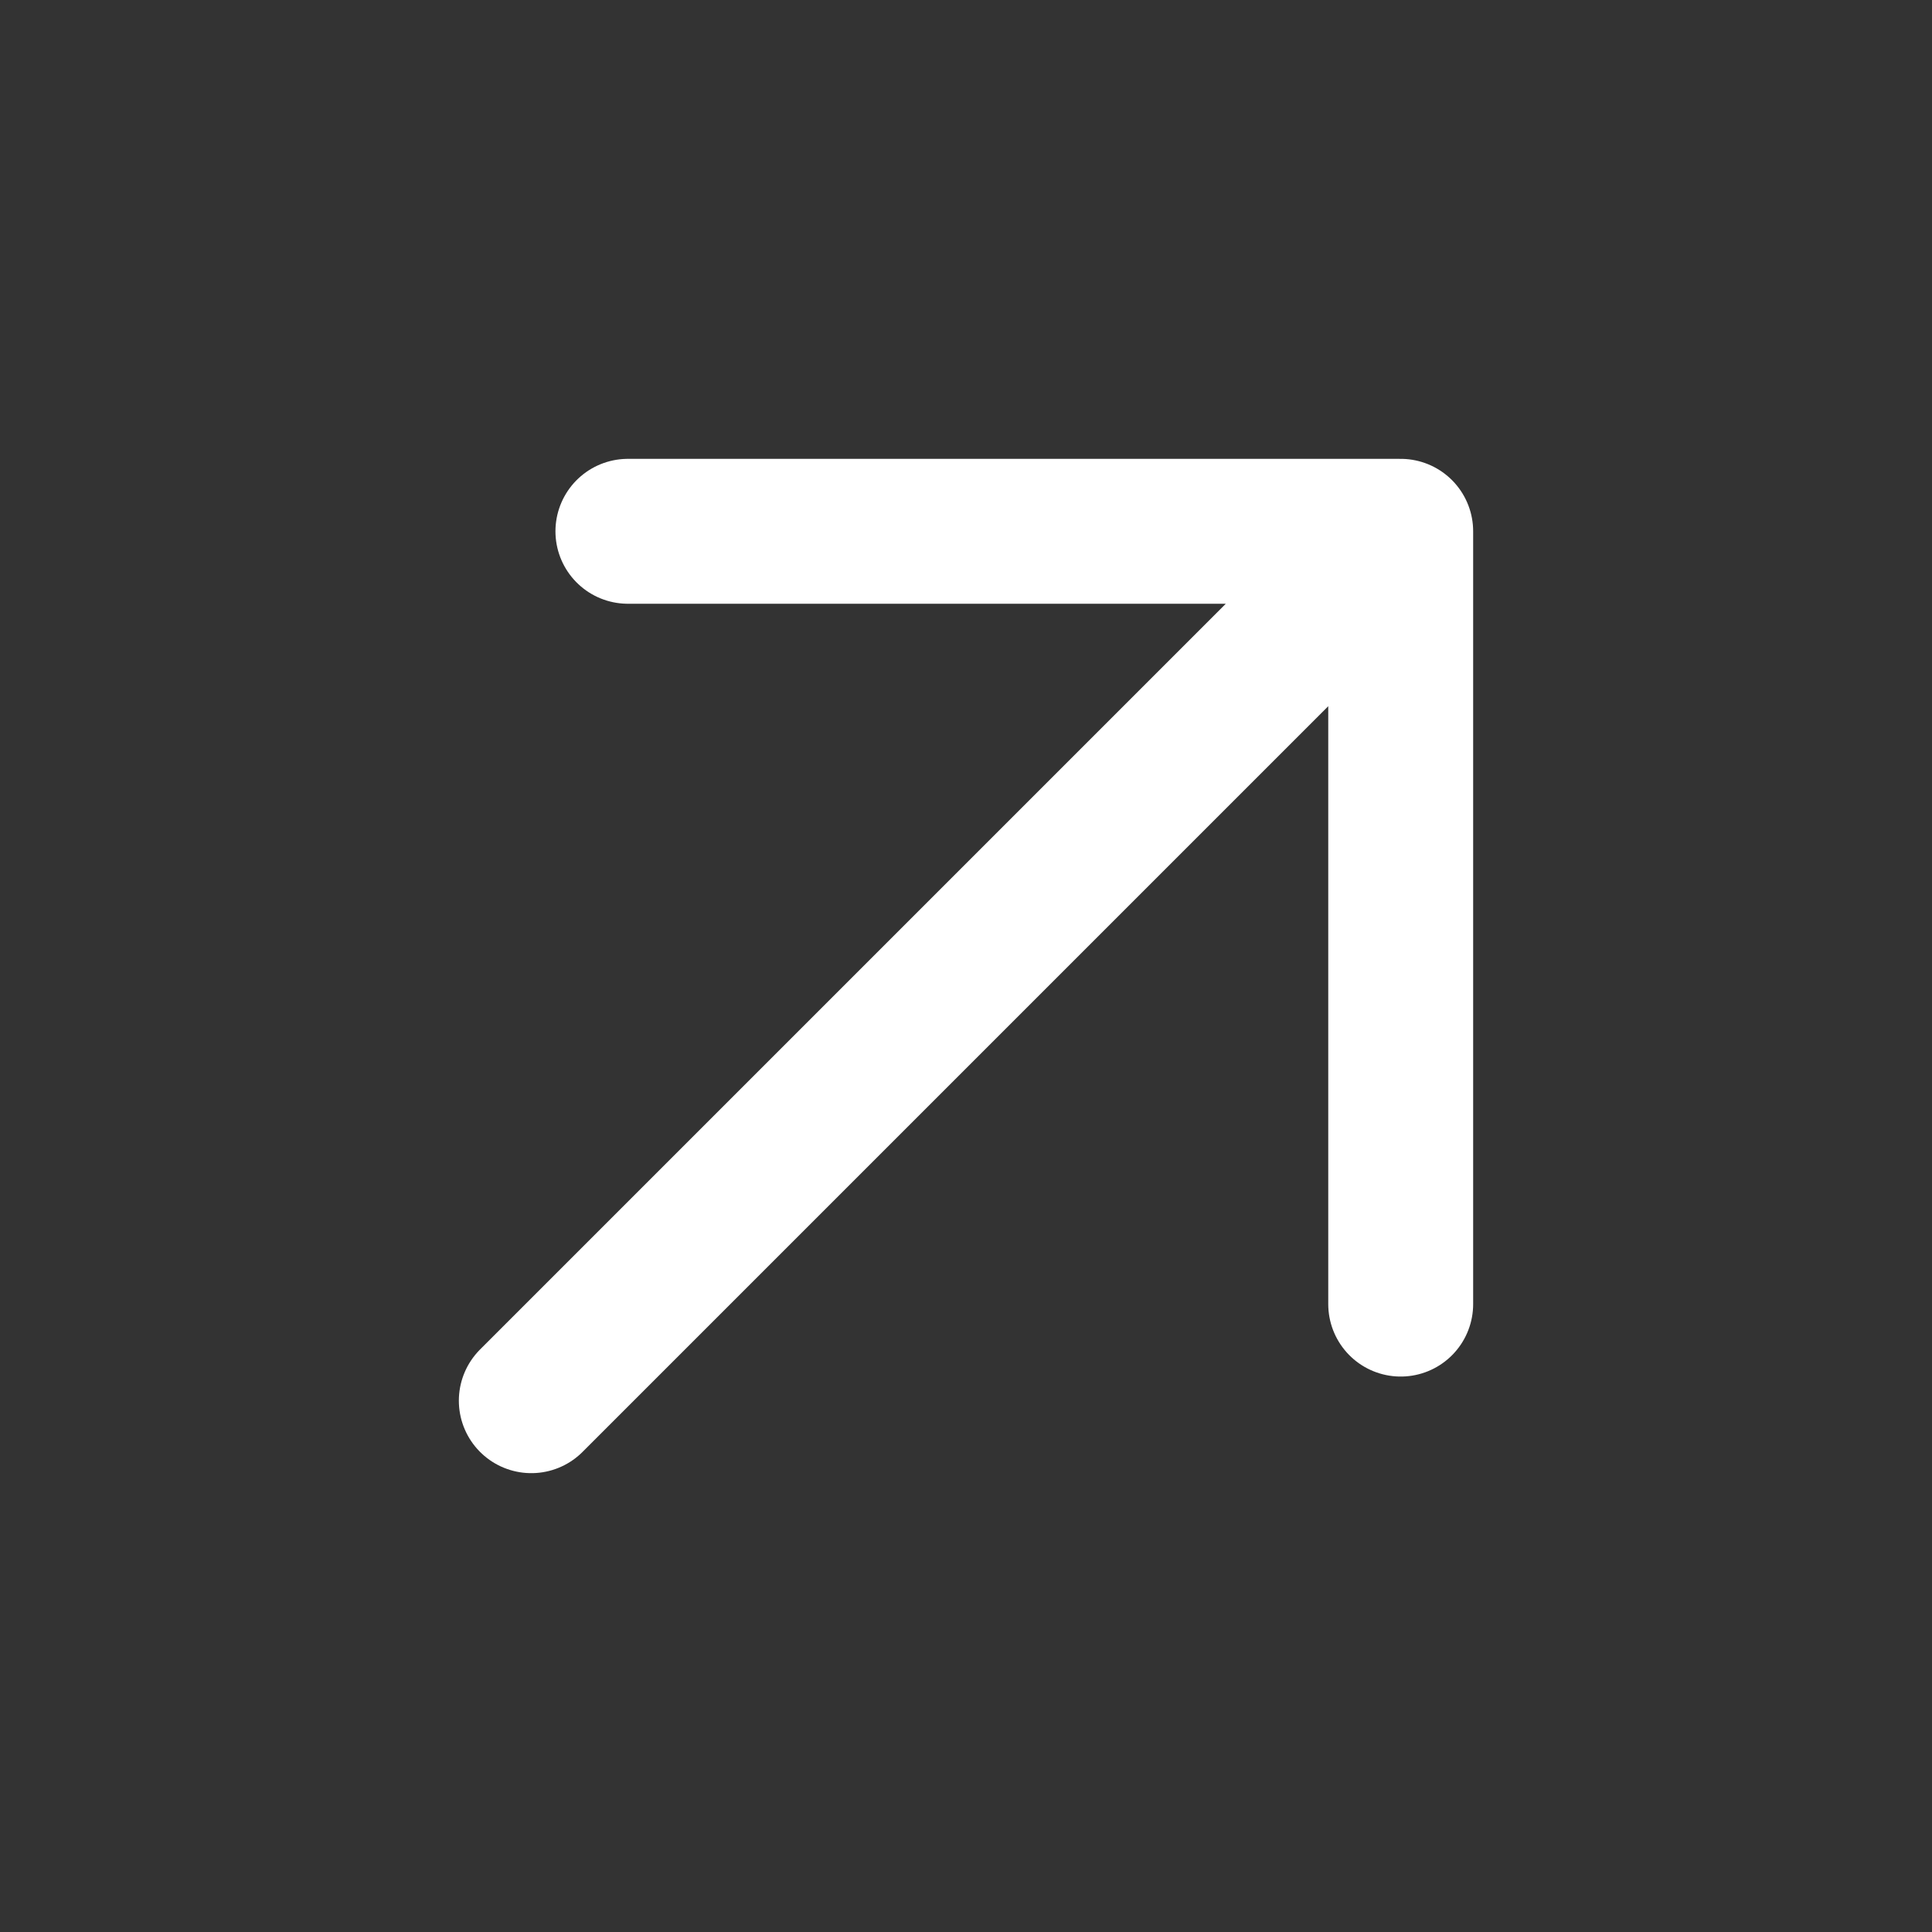
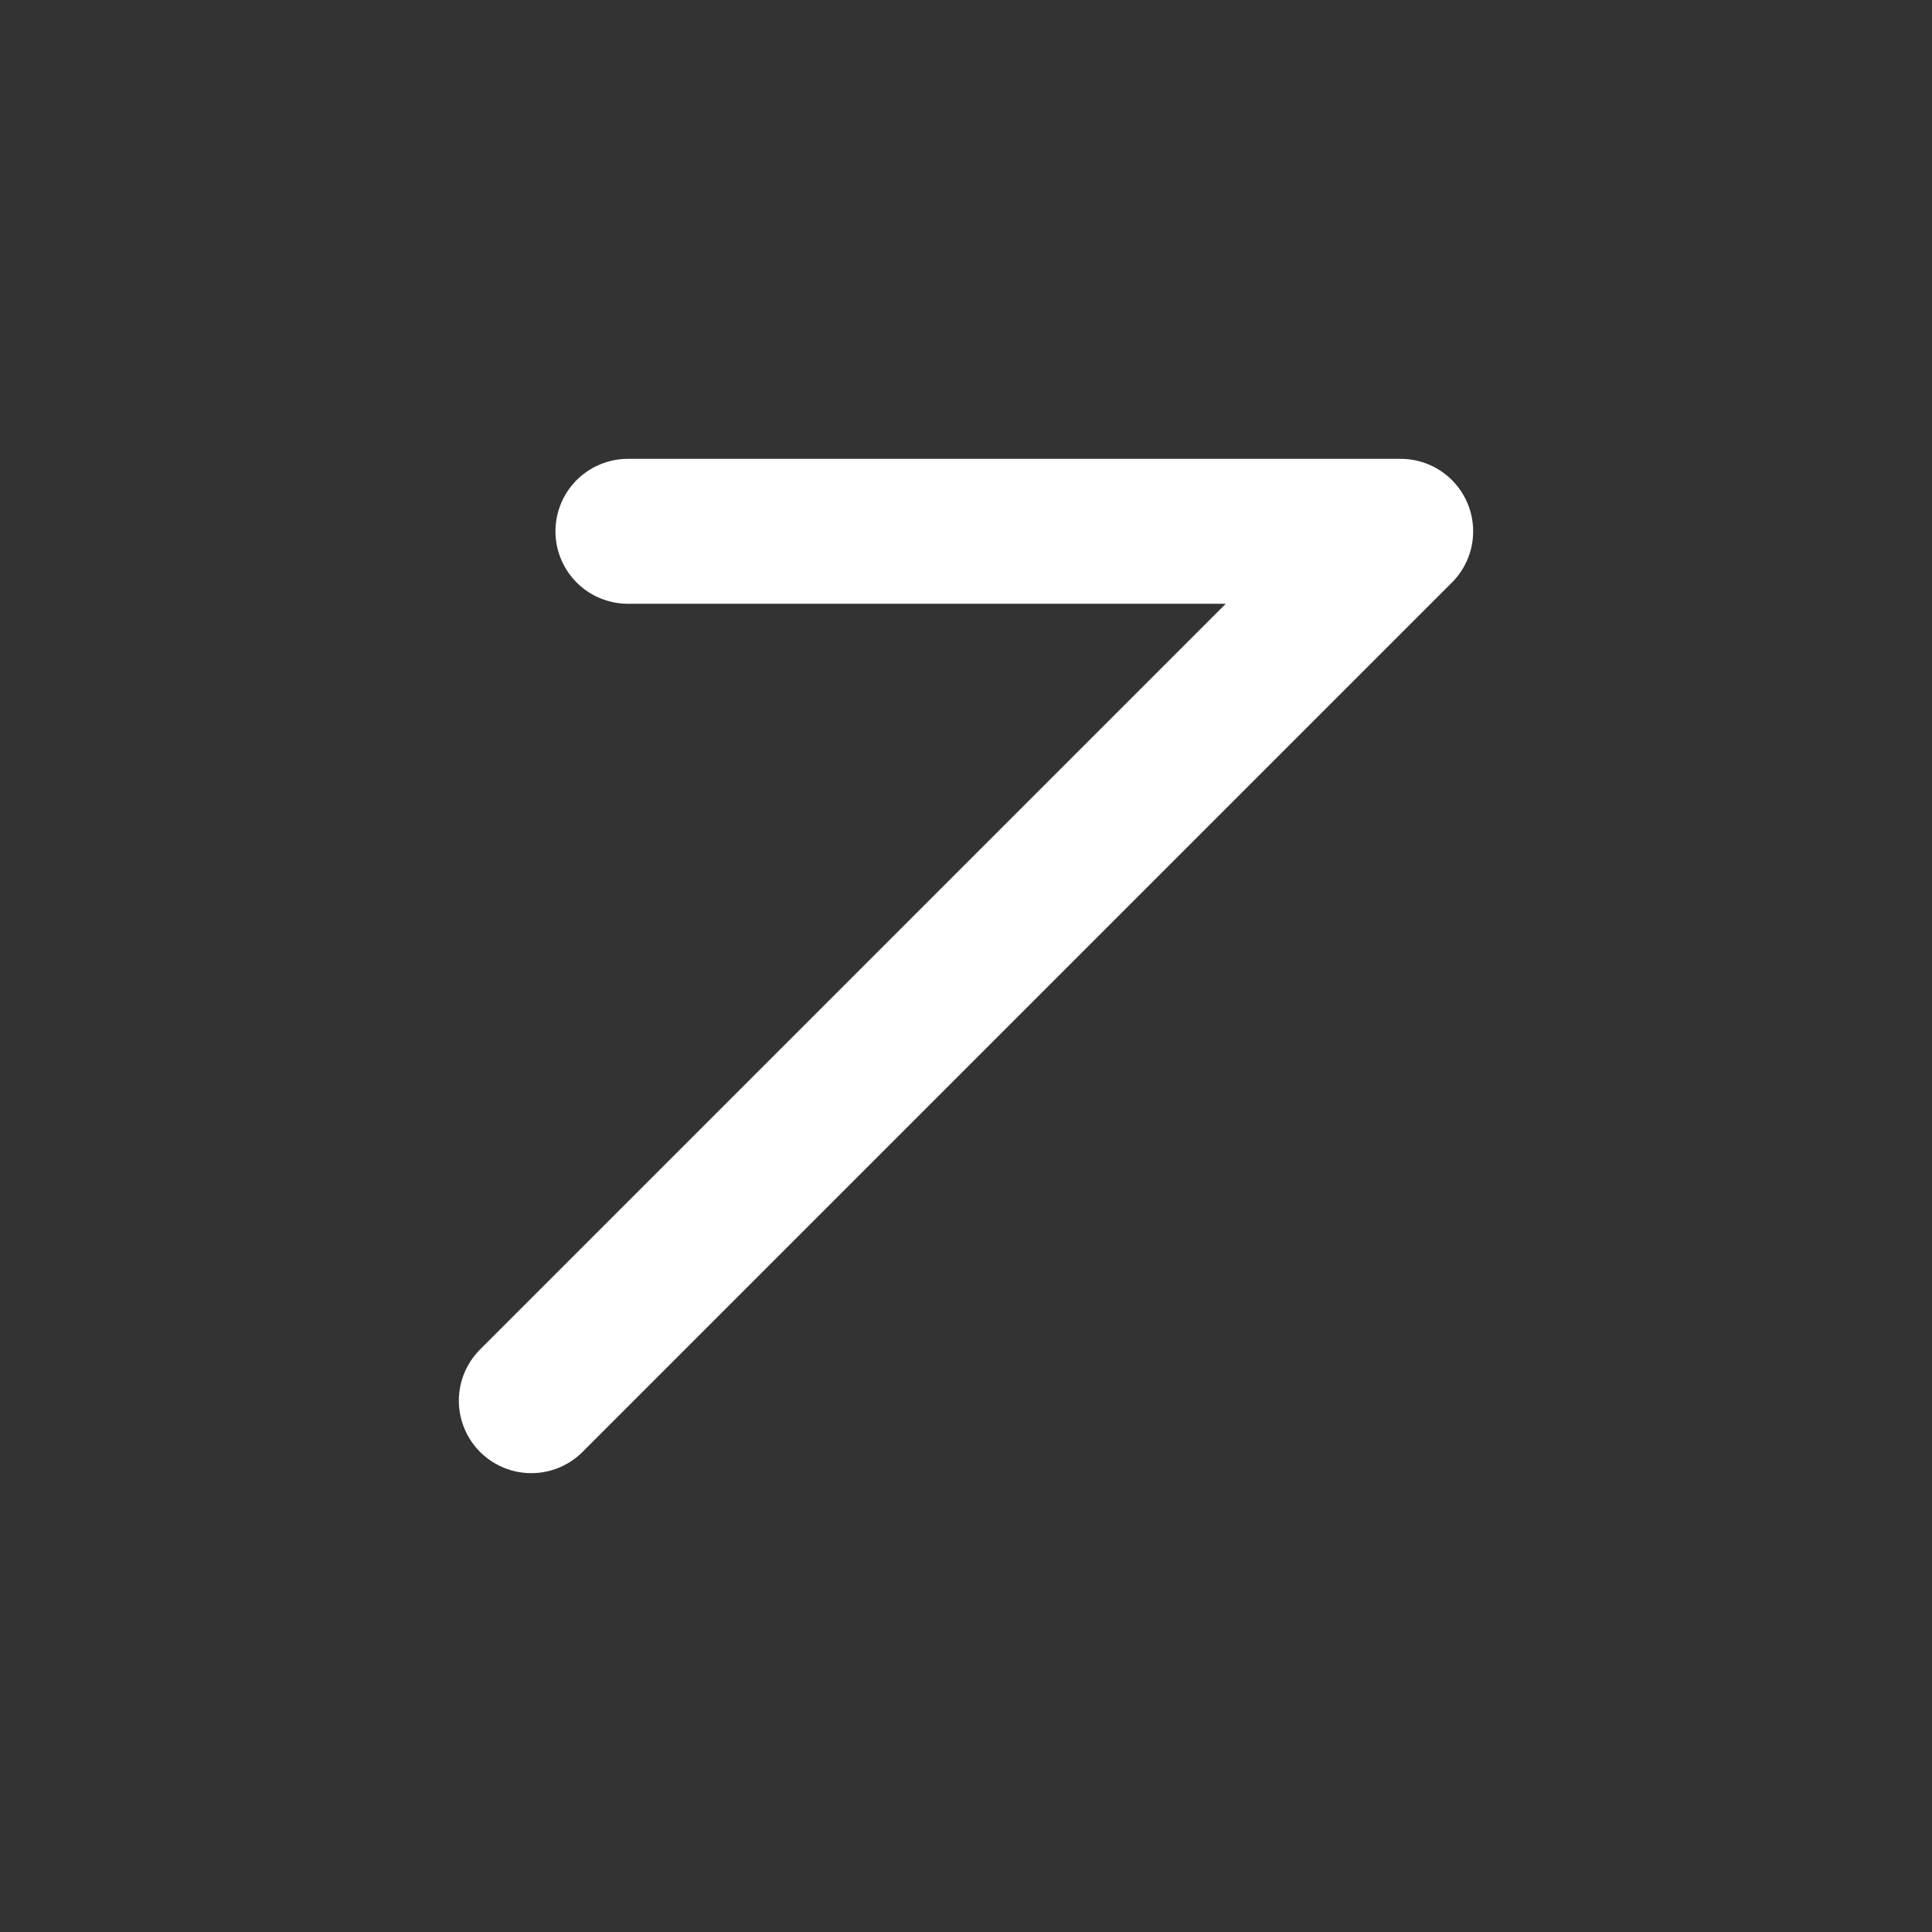
<svg xmlns="http://www.w3.org/2000/svg" width="20" height="20" viewBox="0 0 20 20" fill="none">
  <rect x="0" y="0" width="20" height="20" fill="#333333" stroke="none" />
-   <path d="M5.5 14.5L14.5 5.5M14.5 5.5H6.5M14.5 5.5V13.5" stroke="white" stroke-width="1.5" stroke-linecap="round" stroke-linejoin="round" />
+   <path d="M5.5 14.5L14.5 5.5M14.5 5.5H6.5M14.5 5.5" stroke="white" stroke-width="1.5" stroke-linecap="round" stroke-linejoin="round" />
</svg>